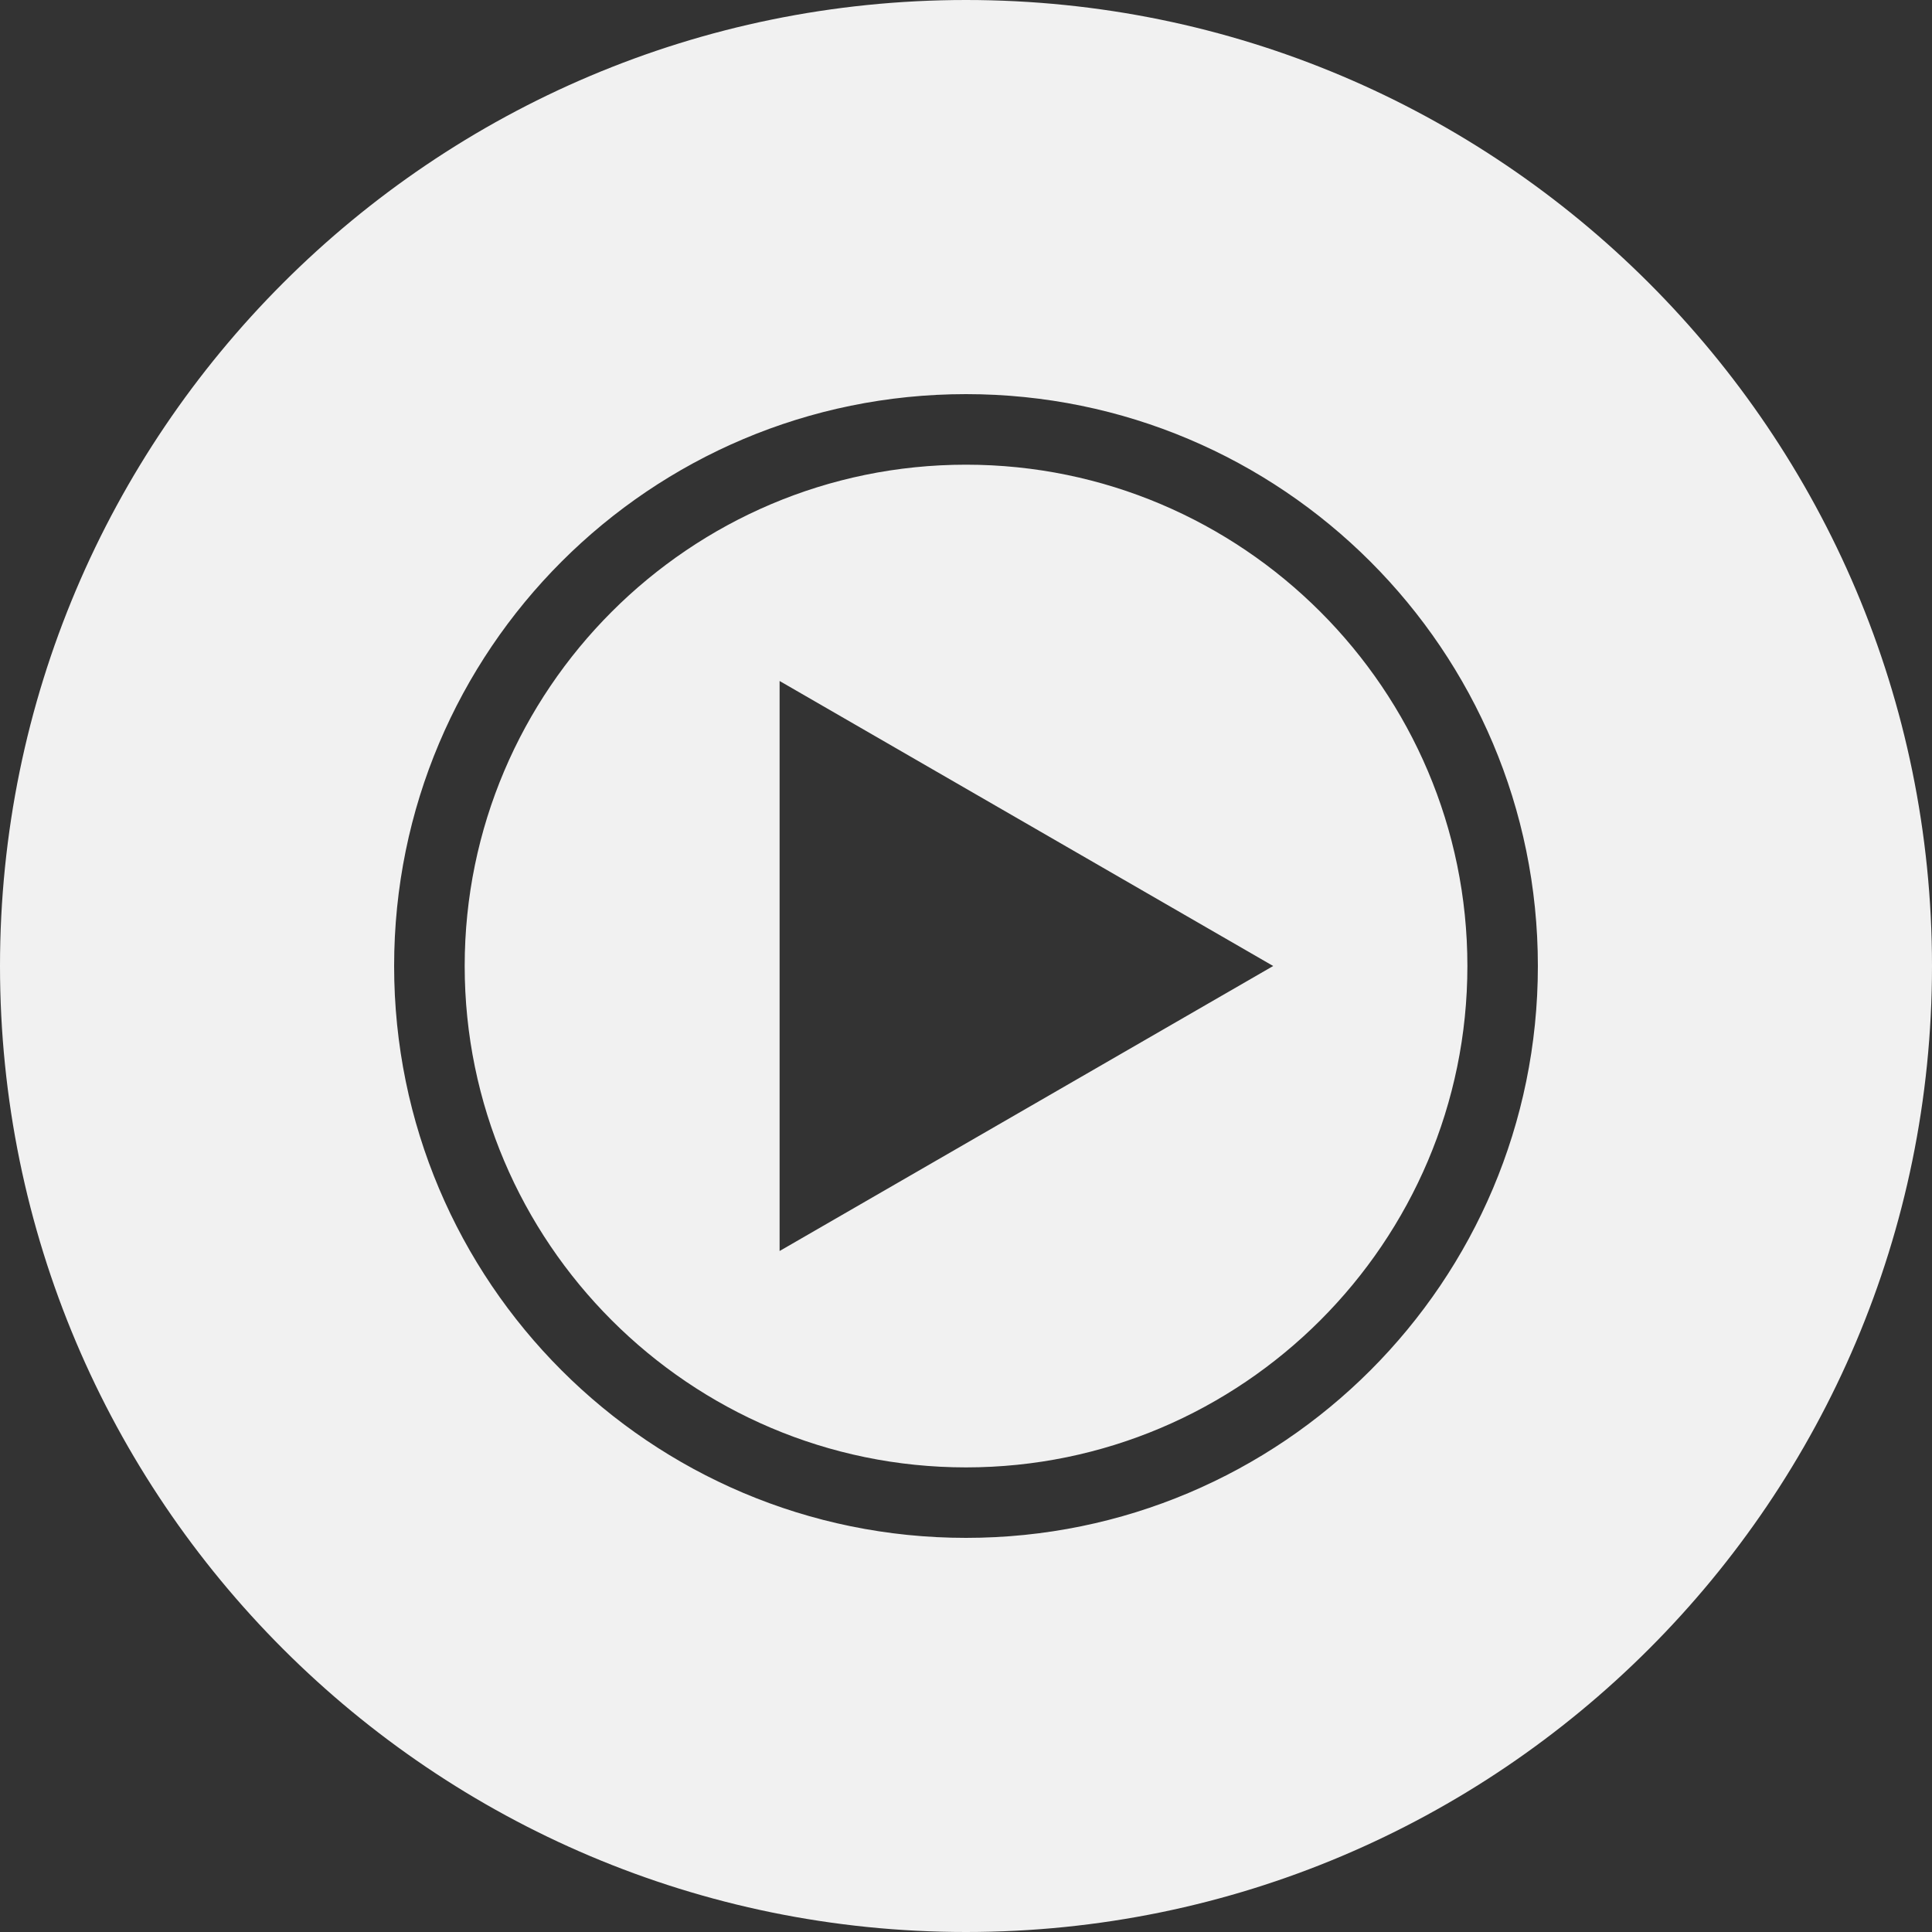
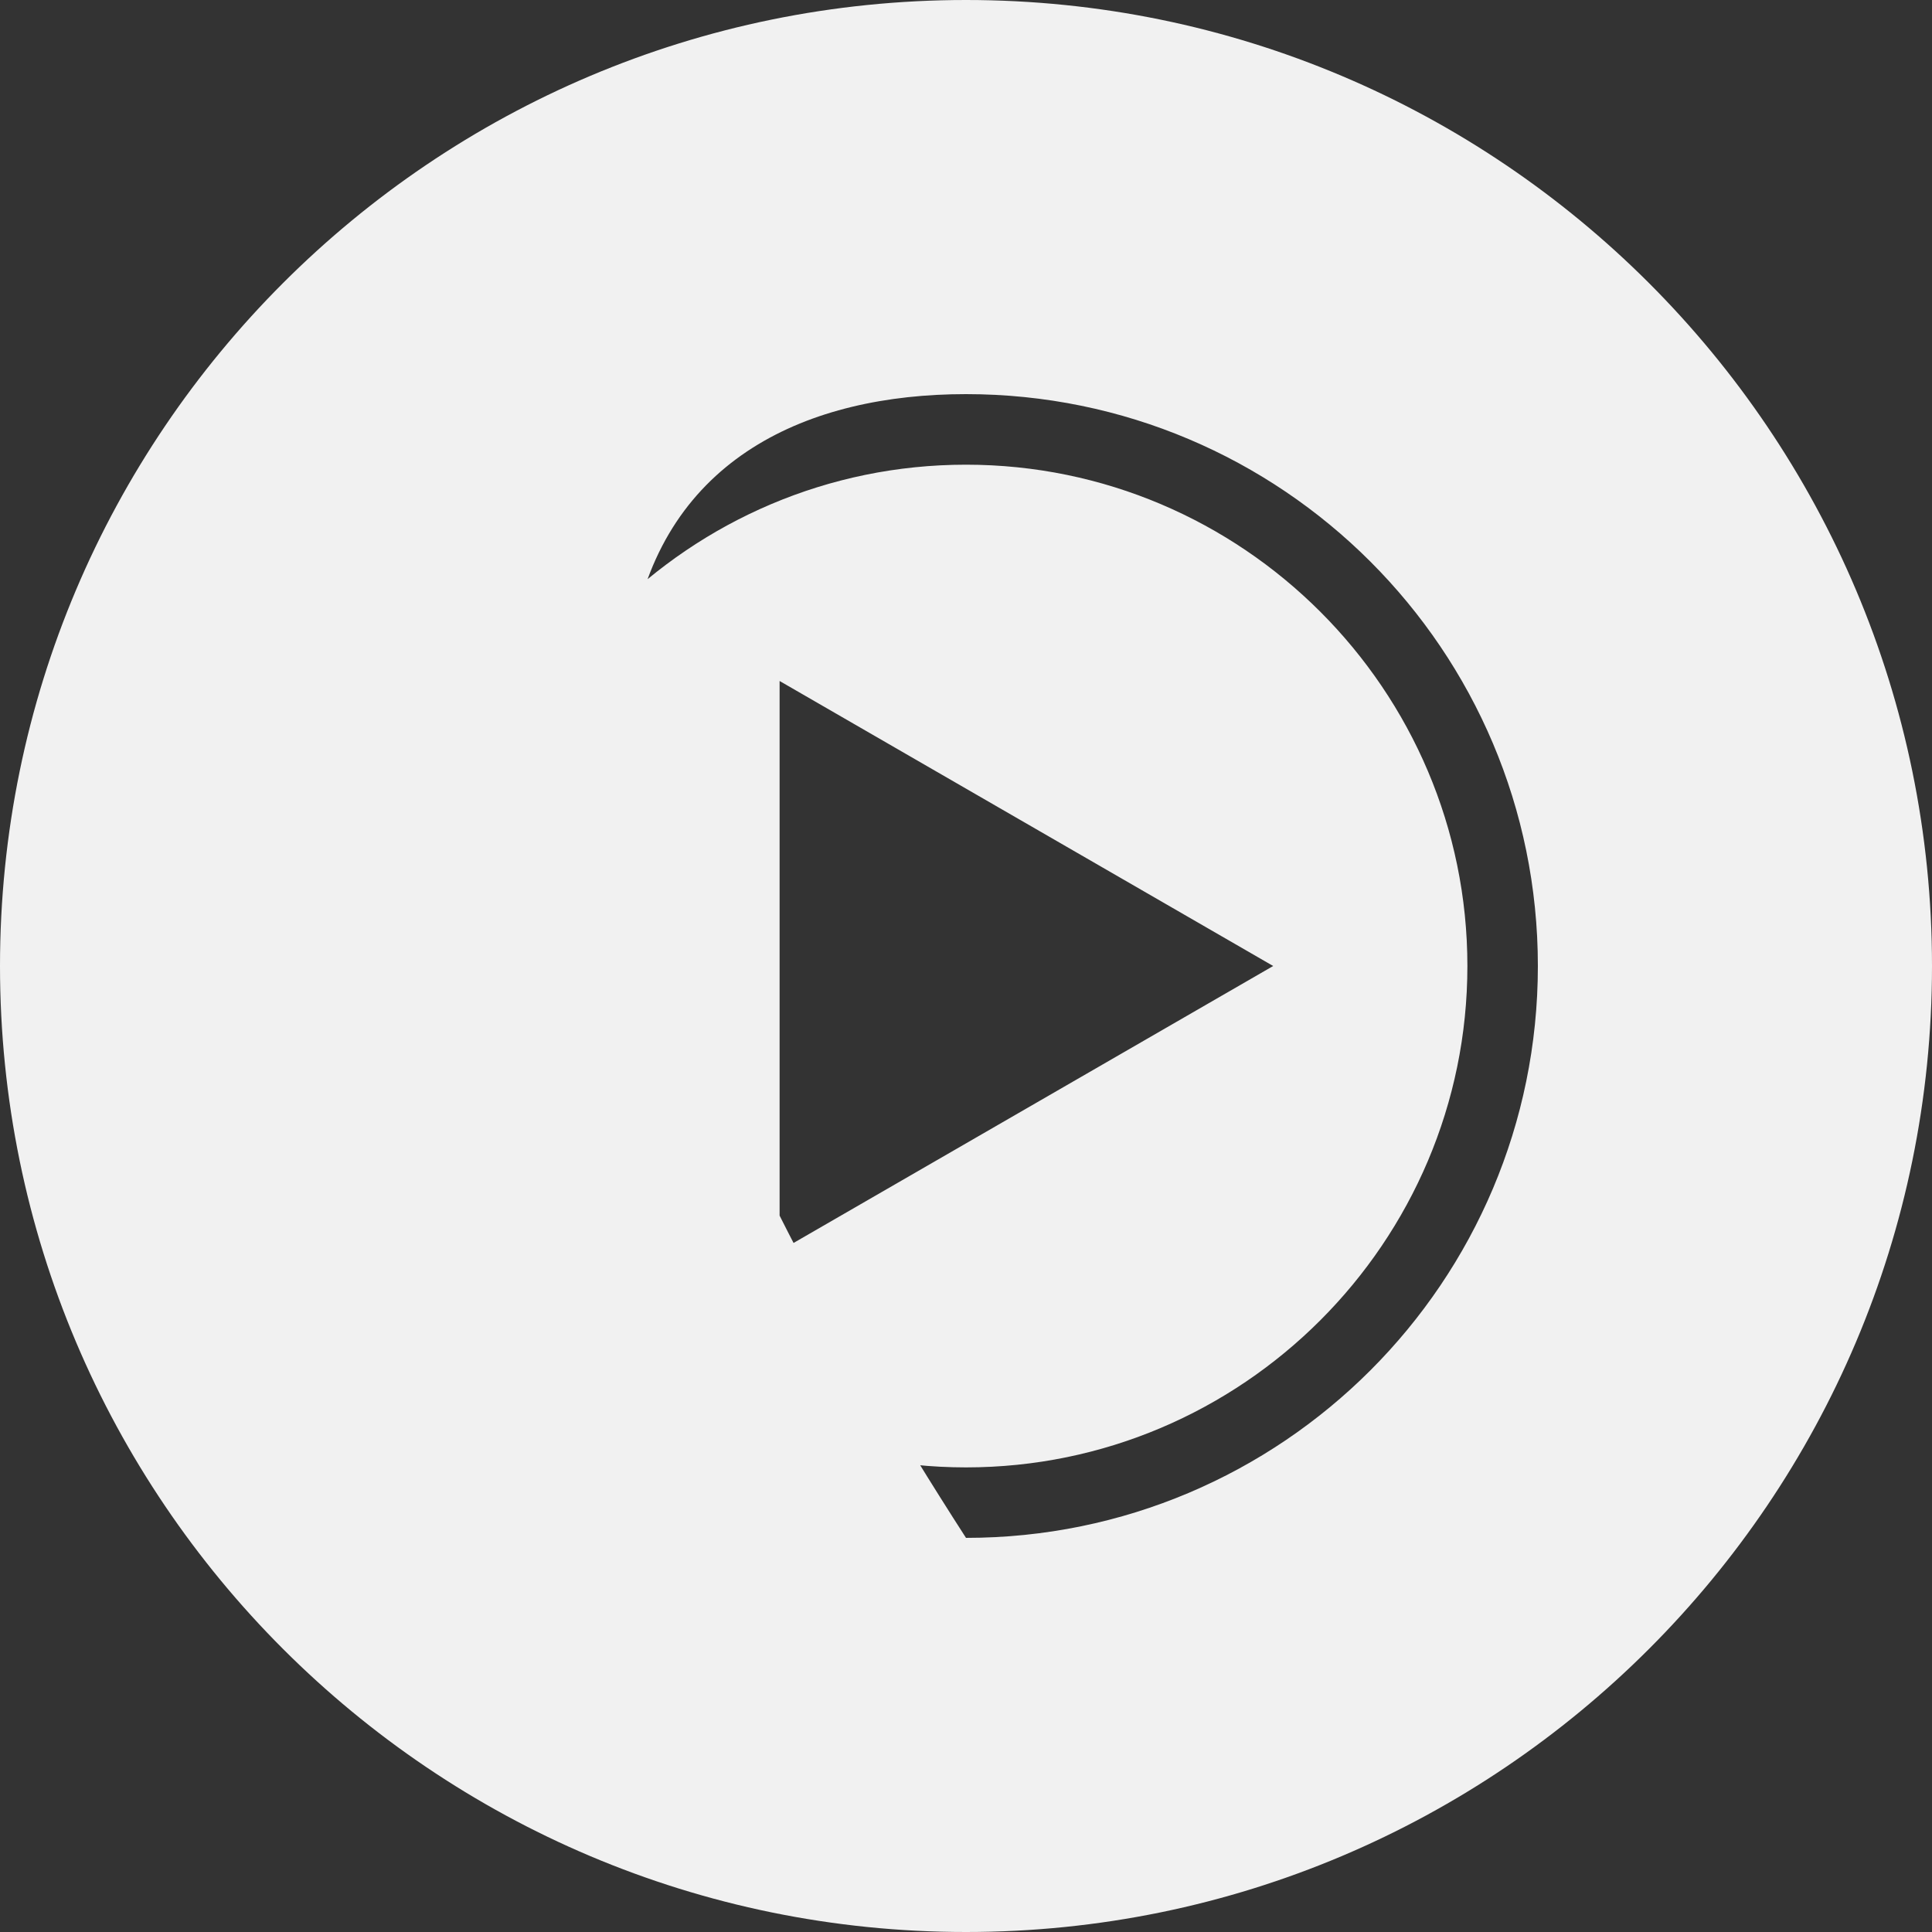
<svg xmlns="http://www.w3.org/2000/svg" width="25" height="25" viewBox="0 0 25 25" fill="none">
  <rect x="0" y="0" width="25" height="25" fill="#333333" stroke="none" />
-   <path d="M12.5 0C5.6 0 0 5.6 0 12.5C0 19.4 5.6 25 12.5 25C19.4 25 25 19.4 25 12.5C25 5.6 19.4 0 12.5 0ZM12.5 19.9C8.412 19.9 5.1 16.587 5.1 12.5C5.1 8.412 8.412 5.1 12.5 5.1C16.587 5.1 19.9 8.412 19.9 12.5C19.9 16.587 16.587 19.9 12.5 19.9ZM12.5 6.013C8.925 6.013 6.013 8.925 6.013 12.5C6.013 16.075 8.925 18.988 12.5 18.988C16.075 18.988 18.988 16.075 18.988 12.5C18.988 8.925 16.075 6.013 12.5 6.013ZM10.088 16.188V8.812L16.475 12.5L10.088 16.188Z" fill="#F1F1F1" />
+   <path d="M12.5 0C5.6 0 0 5.6 0 12.5C0 19.4 5.6 25 12.5 25C19.4 25 25 19.4 25 12.5C25 5.6 19.4 0 12.5 0ZM12.5 19.9C5.1 8.412 8.412 5.1 12.5 5.1C16.587 5.1 19.9 8.412 19.9 12.5C19.9 16.587 16.587 19.9 12.5 19.9ZM12.5 6.013C8.925 6.013 6.013 8.925 6.013 12.5C6.013 16.075 8.925 18.988 12.5 18.988C16.075 18.988 18.988 16.075 18.988 12.5C18.988 8.925 16.075 6.013 12.5 6.013ZM10.088 16.188V8.812L16.475 12.5L10.088 16.188Z" fill="#F1F1F1" />
</svg>